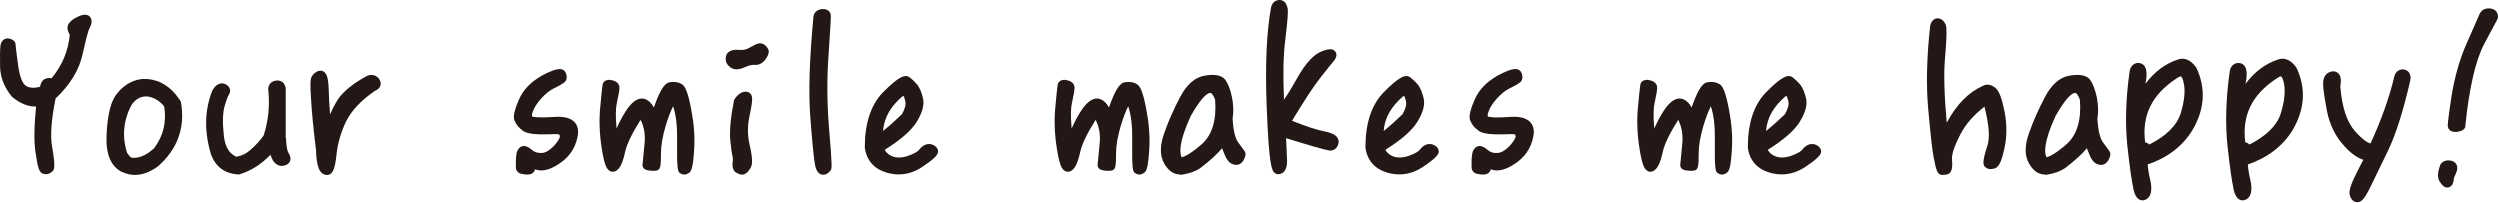
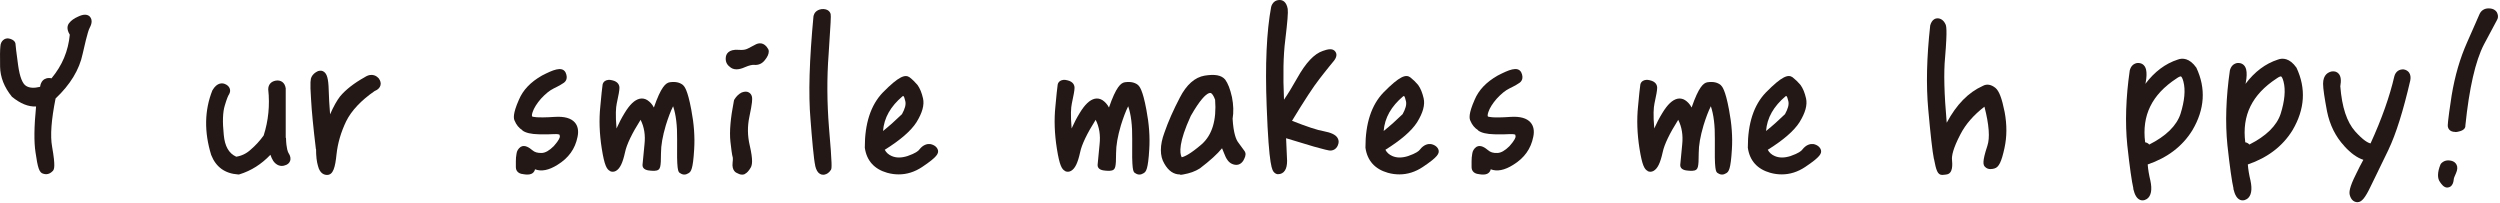
<svg xmlns="http://www.w3.org/2000/svg" width="603" height="49" viewBox="0 0 603 49" fill="none">
  <path d="M8.702 25.667C8.219 30.524 8.175 34.26 8.57 36.765C9.098 40.435 9.449 41.687 10.46 41.907C10.68 41.973 10.9 42.017 11.12 42.017C11.691 42.017 12.218 41.775 12.768 41.204C13.053 40.808 13.427 40.281 12.57 35.402C12.086 32.743 12.372 28.92 13.405 23.755C16.943 20.415 19.141 16.811 19.932 13.009C20.239 11.647 21.162 7.516 21.624 6.724C21.866 6.263 22.591 4.901 21.58 3.912C20.942 3.406 20.064 3.428 18.855 4C17.866 4.439 17.185 4.923 16.723 5.516C16.284 6.021 15.954 6.944 16.833 8.373C16.46 12.306 15.031 15.756 12.416 18.899C12.021 18.789 11.625 18.789 11.207 18.899C10.592 19.075 9.867 19.558 9.669 20.943C8.219 21.294 7.12 21.228 6.329 20.745C5.428 20.239 4.769 18.569 4.373 15.756C3.912 12.46 3.758 10.944 3.758 10.79C3.758 10.262 3.472 9.559 2.088 9.274C1.582 9.208 1.121 9.362 0.769 9.669C0.352 10.021 0.11 10.57 0.088 11.251C0 12.065 -0.022 13.405 0.022 16.086C0.066 18.613 1.011 21.03 2.879 23.338C4.901 24.986 6.834 25.777 8.702 25.689V25.667Z" fill="#231815" />
-   <path d="M29.513 41.511C29.513 41.511 29.513 41.511 29.535 41.511C30.502 41.951 31.513 42.193 32.545 42.193C34.303 42.193 36.127 41.533 38.039 40.171C42.808 36.018 44.698 30.831 43.665 24.744C43.665 24.59 43.577 24.437 43.511 24.327C42.061 22.085 40.369 20.569 38.281 19.69C36.15 18.899 34.106 18.833 32.392 19.492C30.656 20.085 29.117 21.294 27.821 23.118C26.612 24.92 25.909 28.063 25.711 32.458C25.448 37.138 26.722 40.193 29.513 41.533V41.511ZM31.776 25.206C32.875 23.733 34.172 23.096 35.754 23.294C37.248 23.558 38.545 24.371 39.6 25.667C40.215 29.447 39.402 32.787 37.16 35.776C35.754 37.029 34.435 37.754 33.249 37.974C32.128 38.193 31.579 37.995 31.469 37.886C31.271 37.688 30.788 37.138 30.634 36.809C29.381 32.809 29.777 28.898 31.798 25.184L31.776 25.206Z" fill="#231815" />
  <path d="M68.915 33.227V21.294C68.805 20.613 68.541 20.108 68.102 19.778C67.684 19.47 67.135 19.338 66.52 19.448C65.377 19.646 64.696 20.415 64.696 21.558C65.113 25.36 64.74 29.117 63.597 32.677C62.674 33.952 61.663 35.073 60.476 36.084C59.487 37.007 58.279 37.6 56.982 37.798C55.202 37.007 54.213 35.27 53.972 32.524C53.642 29.403 53.73 27.03 54.213 25.47C54.763 23.623 55.07 22.986 55.268 22.723C55.51 22.283 55.576 21.822 55.422 21.382C55.246 20.877 54.851 20.503 54.257 20.261C53.73 20.041 52.411 19.756 51.225 21.8C49.313 26.612 49.225 31.82 50.939 37.38C52.082 40.281 54.235 41.863 57.466 42.083C57.576 42.083 57.685 42.083 57.795 42.039C60.564 41.182 63.047 39.622 65.223 37.336C65.421 37.907 65.641 38.391 65.904 38.809C66.629 39.863 67.728 40.259 68.717 39.885C69.31 39.731 69.75 39.38 69.948 38.874C70.189 38.281 70.058 37.6 69.574 36.875C69.486 36.743 69.047 35.908 68.981 33.271L68.915 33.227Z" fill="#231815" />
  <path d="M76.233 35.974C76.233 37.666 76.386 38.984 76.694 40.017C77.177 41.973 78.32 42.193 78.891 42.193C80.364 42.193 80.847 40.413 81.177 37.16C81.463 34.501 82.254 31.842 83.484 29.271C84.759 26.7 87.088 24.217 90.341 21.975C91.132 21.646 91.615 21.184 91.769 20.591C91.923 20.041 91.769 19.47 91.352 18.899C91.022 18.525 89.835 17.383 87.945 18.635C85.418 20.041 83.353 21.646 82.012 23.272C81.265 24.239 80.452 25.667 79.617 27.579C79.441 25.404 79.331 23.47 79.287 21.799C79.221 18.789 78.804 17.844 78.188 17.36C77.815 17.053 77.353 16.965 76.716 17.141C75.947 17.492 75.441 17.954 75.134 18.569C74.914 19.009 74.738 19.756 75.024 23.887C75.178 26.788 75.573 30.831 76.189 35.93L76.233 35.974Z" fill="#231815" />
  <path d="M126.007 31.469C126.776 32.04 128.073 32.348 129.941 32.392C131.567 32.436 132.863 32.392 133.654 32.348C134.489 32.304 134.885 32.436 134.929 32.458C134.929 32.458 135.017 32.568 135.039 32.941C135.039 33.095 134.929 33.732 133.567 35.248C132.49 36.325 131.523 36.875 130.644 36.897C129.655 36.919 128.952 36.721 128.38 36.215C127.765 35.71 126.622 34.809 125.589 35.424C125.018 35.82 124.644 36.435 124.579 37.116C124.469 37.71 124.425 38.303 124.425 38.896V40.347C124.425 40.698 124.557 41.885 126.271 42.017C126.622 42.083 126.93 42.105 127.194 42.105C127.545 42.105 127.853 42.061 128.117 41.951C128.446 41.819 128.908 41.511 129.04 40.83C130.556 41.424 132.38 41.072 134.467 39.753C137.127 38.127 138.731 35.908 139.302 33.007C139.61 31.579 139.39 30.392 138.643 29.535C137.742 28.502 136.116 28.041 133.808 28.194C129.193 28.502 128.402 28.128 128.38 28.107C128.27 28.041 128.248 27.667 128.468 27.03C128.798 26.041 129.479 24.964 130.49 23.799C131.567 22.635 132.556 21.822 133.545 21.338C135.039 20.613 135.742 20.151 135.984 19.976C136.423 19.668 137.083 18.921 136.401 17.448C135.544 15.91 133.347 16.877 130.732 18.218C127.963 19.8 126.139 21.712 125.15 24.085C123.656 27.469 123.853 28.612 124.161 29.183C124.535 30.106 125.172 30.875 125.985 31.403L126.007 31.469Z" fill="#231815" />
  <path d="M147.125 41.27C147.565 41.489 148.07 41.489 148.554 41.226C149.543 40.654 150.18 39.358 150.773 36.677C151.147 34.875 152.421 32.194 154.509 28.898C155.388 30.634 155.696 32.611 155.454 34.787C155.19 37.38 154.97 39.6 154.97 39.819C154.97 41.006 156.377 41.116 156.882 41.16C157.805 41.248 158.157 41.182 158.443 41.116C159.234 40.852 159.431 40.413 159.431 36.897C159.431 35.073 159.805 32.897 160.596 30.216C161.168 28.392 161.717 26.898 162.354 25.623C163.035 27.623 163.365 30.282 163.321 33.556C163.233 41.05 163.475 41.511 164.112 41.797C164.398 41.995 164.728 42.105 165.057 42.105C165.409 42.105 165.76 41.973 166.068 41.775C166.683 41.424 167.145 40.808 167.43 36.062C167.628 33.051 167.387 29.843 166.749 26.524C165.826 21.514 165.057 20.833 164.728 20.503C163.936 19.866 162.926 19.646 161.519 19.844C160.574 20.02 159.453 20.921 157.717 25.931C157.3 25.14 156.772 24.569 156.135 24.151C155.586 23.799 154.905 23.668 154.267 23.821C153.081 24.107 151.916 25.184 150.663 27.25C149.916 28.458 149.279 29.711 148.707 30.985C148.422 27.689 148.554 25.931 148.751 25.008C149.191 23.008 149.411 21.756 149.411 21.206C149.411 20.547 149.103 19.69 147.653 19.36C146.971 19.184 146.4 19.25 145.961 19.514C145.631 19.712 145.411 20.041 145.345 20.415C145.257 20.833 144.994 23.514 144.796 25.667C144.466 28.832 144.576 32.238 145.147 35.842C145.785 39.863 146.334 40.852 147.147 41.248L147.125 41.27Z" fill="#231815" />
  <path d="M176.045 16.13C176.33 16.394 176.836 16.723 177.627 16.723C178.22 16.723 178.924 16.547 179.693 16.196C180.813 15.712 181.473 15.624 181.868 15.646C182.945 15.756 183.824 15.339 184.461 14.526C185.121 13.735 185.428 13.031 185.428 12.394C185.428 12.196 185.384 12.021 185.296 11.845C184.264 9.999 182.879 10.416 182.308 10.702C181.692 11.032 181.077 11.361 180.374 11.713C179.824 11.999 179.121 12.108 178.176 12.021C175.627 11.823 175.166 13.141 175.078 13.713C174.924 14.723 175.254 15.559 176.045 16.13Z" fill="#231815" />
  <path d="M181.385 23.382C181.253 22.744 180.88 22.437 180.594 22.283C180.154 22.041 179.627 22.041 178.902 22.305C178.199 22.657 177.627 23.206 177.144 23.975C177.078 24.085 177.034 24.217 177.012 24.349C176.199 28.48 175.913 31.776 176.177 34.15C176.331 35.622 176.572 37.49 176.748 37.995C176.748 38.039 176.814 38.325 176.704 39.204C176.462 41.248 177.649 41.709 177.803 41.753C178.001 41.863 178.484 42.127 179.012 42.127C179.319 42.127 179.605 42.039 179.737 41.907C180.176 41.687 180.594 41.226 181.055 40.457C181.429 39.797 181.671 38.699 180.836 35.073C180.286 32.721 180.264 30.48 180.748 28.172C181.473 24.788 181.473 23.887 181.385 23.404V23.382Z" fill="#231815" />
  <path d="M196.614 39.951C196.855 40.984 197.229 41.621 197.756 41.929C197.998 42.083 198.284 42.149 198.547 42.149C198.657 42.149 198.767 42.149 198.833 42.127C199.448 42.017 199.998 41.643 200.437 40.94C200.613 40.545 200.767 40.193 199.954 30.809C199.47 24.766 199.427 18.789 199.866 13.053C200.371 5.34 200.459 3.912 200.349 3.362C200.262 3.055 199.844 2.044 198.152 2.198C196.855 2.417 196.394 3.164 196.218 3.846C195.207 14.57 194.966 22.723 195.493 28.81C195.823 33.139 196.284 38.567 196.636 39.951H196.614Z" fill="#231815" />
  <path d="M214.04 41.687C214.963 41.951 215.886 42.061 216.787 42.061C218.743 42.061 220.633 41.468 222.413 40.281C226.171 37.776 226.391 37.007 226.237 36.215C226.017 35.468 225.358 34.941 224.369 34.743C223.688 34.677 222.677 34.853 221.71 36.106C221.512 36.391 220.853 36.963 218.875 37.644C217.403 38.105 216.172 38.105 215.095 37.644C214.326 37.314 213.755 36.809 213.403 36.127C217.139 33.798 219.71 31.579 221.051 29.491C222.479 27.184 222.984 25.294 222.633 23.733C222.325 22.393 221.908 21.338 221.292 20.481C220.721 19.8 220.062 19.163 219.38 18.635C218.348 17.932 216.897 18.284 212.942 22.305C210.041 25.316 208.569 29.777 208.591 35.622C209.03 38.743 210.854 40.786 214.018 41.687H214.04ZM212.986 31.601C213.227 28.414 214.81 25.645 217.732 23.184C217.82 23.184 217.886 23.162 217.952 23.184C218.04 23.294 218.194 23.645 218.37 24.437C218.545 25.228 218.282 26.217 217.557 27.535C216.062 28.985 214.568 30.326 212.986 31.601Z" fill="#231815" />
  <path d="M256.892 41.27C257.332 41.489 257.837 41.489 258.321 41.226C259.31 40.654 259.947 39.358 260.54 36.677C260.914 34.875 262.188 32.194 264.276 28.898C265.155 30.634 265.463 32.611 265.221 34.787C264.957 37.38 264.738 39.6 264.738 39.819C264.738 41.006 266.144 41.116 266.649 41.16C267.572 41.248 267.924 41.182 268.21 41.116C269.001 40.852 269.199 40.413 269.199 36.897C269.199 35.073 269.572 32.897 270.363 30.216C270.935 28.392 271.484 26.898 272.121 25.623C272.803 27.623 273.132 30.282 273.088 33.556C273 41.05 273.242 41.511 273.879 41.797C274.165 41.995 274.495 42.105 274.824 42.105C275.176 42.105 275.527 41.973 275.835 41.775C276.45 41.424 276.912 40.808 277.198 36.062C277.395 33.051 277.154 29.843 276.516 26.524C275.593 21.514 274.824 20.833 274.495 20.503C273.703 19.866 272.671 19.646 271.286 19.844C270.341 20.02 269.221 20.921 267.484 25.931C267.067 25.14 266.54 24.569 265.902 24.151C265.353 23.799 264.672 23.668 264.034 23.821C262.848 24.107 261.683 25.184 260.43 27.25C259.683 28.458 259.046 29.711 258.475 30.985C258.189 27.689 258.321 25.931 258.519 25.008C258.958 23.008 259.178 21.756 259.178 21.206C259.178 20.547 258.87 19.69 257.42 19.36C256.739 19.184 256.167 19.25 255.728 19.514C255.398 19.712 255.178 20.041 255.112 20.415C255.024 20.833 254.761 23.514 254.563 25.667C254.233 28.832 254.343 32.238 254.915 35.842C255.552 39.863 256.101 40.852 256.914 41.248L256.892 41.27Z" fill="#231815" />
  <path d="M284.647 42.149C284.889 42.149 285.131 42.149 285.372 42.083C286.977 41.797 288.251 41.358 289.416 40.611C291.877 38.743 293.635 37.138 294.756 35.754C294.932 36.15 295.086 36.545 295.239 36.941C295.745 38.347 296.36 39.182 297.173 39.534C298.272 40.017 299.261 39.754 299.898 38.721C300.25 38.061 300.535 37.468 300.382 36.853C300.36 36.743 300.294 36.611 300.228 36.501C300.118 36.347 299.634 35.666 298.69 34.392C298.162 33.732 297.503 32.172 297.305 28.634C297.569 27.074 297.525 25.316 297.151 23.426C296.712 21.47 296.184 20.108 295.503 19.184C294.602 18.13 293.042 17.844 290.581 18.24C288.207 18.635 286.186 20.415 284.581 23.536C283.043 26.48 281.768 29.337 280.846 32.018C279.725 35.029 279.725 37.622 280.824 39.446C281.812 41.204 283.087 42.083 284.625 42.083L284.647 42.149ZM287.218 27.953C289.46 24.019 290.8 22.81 291.526 22.503C291.745 22.415 291.921 22.393 292.053 22.437C292.317 22.547 292.734 23.052 293.086 24.063C293.459 28.964 292.383 32.568 289.833 34.809C287.108 37.16 285.68 37.798 285.021 37.929C284.493 36.897 284.296 34.304 287.218 27.953Z" fill="#231815" />
  <path d="M307.414 41.665C307.656 41.885 307.963 42.017 308.249 42.017C308.974 42.017 309.567 41.709 309.941 41.094C310.271 40.567 310.446 39.819 310.446 38.786C310.402 37.666 310.337 35.82 310.205 33.337C313.083 34.216 315.303 34.897 316.907 35.358L318.38 35.754C319.412 36.04 320.116 36.215 320.533 36.281C321.412 36.457 322.533 35.996 322.841 34.567C322.95 34.084 322.841 33.622 322.577 33.205C322.093 32.48 321.083 31.996 319.281 31.645C317.72 31.381 315.281 30.568 311.633 29.139C314.578 24.283 316.863 20.789 318.226 19.075L319.215 17.8C320.16 16.613 320.973 15.581 321.698 14.723C321.962 14.394 322.753 13.361 322.093 12.46C321.434 11.537 320.182 11.889 319.061 12.284C316.973 12.987 314.951 15.141 312.864 18.877C311.677 20.986 310.644 22.679 309.699 24.041C309.436 18.064 309.545 13.295 309.985 9.823C310.556 5.076 310.71 3.077 310.6 2.154C310.271 0.264 309.238 -1.52588e-05 308.644 -1.52588e-05C307.634 -1.52588e-05 306.886 0.615 306.601 1.67C305.502 7.56 305.128 15.646 305.524 25.711C306.073 40.457 306.842 41.138 307.392 41.643L307.414 41.665Z" fill="#231815" />
  <path d="M334.795 41.687C335.718 41.951 336.641 42.061 337.542 42.061C339.498 42.061 341.388 41.468 343.168 40.281C346.926 37.776 347.145 37.007 346.991 36.215C346.772 35.468 346.112 34.941 345.124 34.743C344.442 34.677 343.431 34.853 342.465 36.106C342.267 36.391 341.607 36.963 339.63 37.644C338.157 38.105 336.927 38.105 335.85 37.644C335.081 37.314 334.509 36.809 334.158 36.127C337.894 33.798 340.465 31.579 341.805 29.491C343.234 27.184 343.739 25.294 343.387 23.733C343.08 22.393 342.662 21.338 342.047 20.481C341.476 19.8 340.816 19.163 340.135 18.635C339.102 17.91 337.652 18.284 333.696 22.305C330.796 25.316 329.323 29.777 329.345 35.622C329.785 38.743 331.609 40.786 334.773 41.687H334.795ZM333.74 31.601C333.982 28.414 335.564 25.645 338.487 23.184C338.575 23.184 338.641 23.162 338.707 23.184C338.795 23.294 338.948 23.645 339.124 24.437C339.3 25.228 339.036 26.217 338.311 27.535C336.817 28.985 335.323 30.326 333.74 31.601Z" fill="#231815" />
  <path d="M356.529 31.469C357.298 32.04 358.594 32.348 360.462 32.392C362.088 32.436 363.385 32.392 364.176 32.348C365.055 32.304 365.451 32.458 365.451 32.458C365.451 32.458 365.538 32.568 365.56 32.941C365.56 33.095 365.451 33.732 364.088 35.248C363.011 36.325 362.044 36.875 361.165 36.897C360.155 36.941 359.473 36.721 358.902 36.215C358.287 35.71 357.144 34.809 356.111 35.424C355.54 35.82 355.166 36.435 355.1 37.116C354.99 37.71 354.946 38.303 354.946 38.897V40.347C354.946 40.698 355.078 41.885 356.792 42.017C357.144 42.083 357.452 42.105 357.715 42.105C358.067 42.105 358.375 42.061 358.638 41.951C358.968 41.819 359.429 41.511 359.561 40.83C361.077 41.424 362.901 41.072 364.989 39.754C367.648 38.127 369.252 35.908 369.824 33.007C370.131 31.579 369.912 30.392 369.164 29.535C368.263 28.502 366.659 28.041 364.33 28.194C359.737 28.524 358.924 28.128 358.902 28.107C358.792 28.041 358.77 27.667 358.99 27.03C359.319 26.041 360.001 24.964 361.012 23.799C362.088 22.635 363.077 21.822 364.066 21.338C365.56 20.613 366.264 20.151 366.505 19.976C366.945 19.668 367.604 18.921 366.923 17.448C366.066 15.888 363.868 16.877 361.253 18.218C358.484 19.8 356.66 21.712 355.672 24.085C354.177 27.469 354.375 28.612 354.683 29.183C355.056 30.106 355.694 30.875 356.507 31.403L356.529 31.469Z" fill="#231815" />
  <path d="M397.403 41.27C397.842 41.489 398.348 41.489 398.831 41.226C399.82 40.654 400.457 39.358 401.051 36.677C401.424 34.875 402.699 32.194 404.787 28.898C405.666 30.634 405.973 32.611 405.753 34.787C405.49 37.38 405.27 39.6 405.27 39.819C405.27 41.006 406.676 41.116 407.182 41.16C408.105 41.248 408.456 41.182 408.742 41.116C409.533 40.852 409.731 40.413 409.731 36.897C409.731 35.073 410.105 32.897 410.896 30.216C411.467 28.392 412.016 26.898 412.654 25.623C413.335 27.623 413.665 30.282 413.621 33.556C413.533 41.05 413.774 41.511 414.412 41.797C414.697 41.995 415.027 42.105 415.357 42.105C415.708 42.105 416.06 41.973 416.368 41.775C416.983 41.424 417.444 40.808 417.73 36.062C417.928 33.051 417.686 29.843 417.049 26.524C416.126 21.514 415.357 20.833 415.027 20.503C414.236 19.866 413.225 19.646 411.819 19.844C410.874 20.02 409.753 20.921 408.017 25.931C407.599 25.14 407.072 24.569 406.435 24.151C405.885 23.799 405.204 23.668 404.567 23.821C403.38 24.107 402.215 25.184 400.963 27.25C400.216 28.458 399.578 29.711 399.007 30.985C398.721 27.689 398.853 25.931 399.051 25.008C399.49 23.008 399.71 21.756 399.71 21.206C399.71 20.547 399.403 19.69 397.952 19.36C397.271 19.184 396.7 19.25 396.26 19.514C395.93 19.712 395.711 20.041 395.645 20.415C395.557 20.833 395.293 23.514 395.095 25.667C394.766 28.832 394.876 32.238 395.447 35.842C396.084 39.863 396.634 40.852 397.447 41.248L397.403 41.27Z" fill="#231815" />
  <path d="M427.026 41.687C427.949 41.951 428.872 42.061 429.772 42.061C431.728 42.061 433.618 41.468 435.398 40.281C439.156 37.776 439.376 37.007 439.222 36.215C439.002 35.468 438.343 34.941 437.398 34.743H437.354C436.673 34.677 435.662 34.853 434.695 36.106C434.497 36.391 433.838 36.963 431.86 37.644C430.388 38.105 429.157 38.105 428.08 37.644C427.311 37.314 426.74 36.809 426.388 36.127C430.124 33.798 432.695 31.579 434.036 29.491C435.464 27.184 435.97 25.294 435.618 23.733C435.31 22.393 434.893 21.338 434.277 20.481C433.706 19.8 433.047 19.163 432.366 18.635C431.333 17.91 429.882 18.284 425.927 22.305C423.026 25.316 421.554 29.777 421.576 35.622C422.015 38.743 423.839 40.786 427.004 41.687H427.026ZM425.971 31.601C426.212 28.414 427.795 25.645 430.717 23.184C430.805 23.184 430.871 23.162 430.937 23.184C431.025 23.294 431.179 23.645 431.355 24.437C431.531 25.228 431.267 26.217 430.542 27.535C429.047 28.985 427.553 30.326 425.971 31.601Z" fill="#231815" />
  <path d="M466.472 38.303C466.999 41.072 467.329 42.193 468.471 42.193C468.647 42.193 468.889 42.171 469.197 42.127L469.482 42.083C471.13 41.885 470.911 39.534 470.823 38.523C470.735 37.666 471.021 35.886 472.867 32.37C474.119 29.953 476.009 27.777 478.646 25.733C479.767 30.062 480.009 33.249 479.349 35.183C478.053 39.094 478.338 39.819 478.8 40.259C479.547 41.028 480.602 40.764 481.063 40.633C482.118 40.347 482.755 39.05 483.481 35.71C484.074 32.985 484.096 30.15 483.525 27.052C482.843 23.645 482.184 21.953 481.305 21.206C480.228 20.349 479.195 20.195 478.25 20.723C474.778 22.283 471.922 25.184 469.548 29.601C468.933 22.657 468.801 17.492 469.153 13.867C469.746 6.856 469.416 6.175 469.241 5.823C468.823 4.923 468.12 4.417 467.329 4.417C466.955 4.417 466.01 4.571 465.571 6.109C464.714 13.845 464.56 20.459 465.087 26.326C465.659 32.655 466.076 36.369 466.45 38.303H466.472Z" fill="#231815" />
-   <path d="M493.238 42.149C493.479 42.149 493.721 42.149 493.963 42.083C495.567 41.797 496.842 41.358 498.006 40.611C500.468 38.743 502.226 37.138 503.346 35.754C503.522 36.15 503.676 36.545 503.83 36.941C504.335 38.347 504.95 39.182 505.764 39.534C506.862 40.039 507.851 39.754 508.489 38.721C508.84 38.061 509.126 37.468 508.972 36.853C508.95 36.743 508.884 36.611 508.818 36.501C508.708 36.347 508.225 35.666 507.28 34.392C506.752 33.732 506.093 32.172 505.895 28.634C506.159 27.074 506.115 25.316 505.742 23.426C505.302 21.47 504.775 20.108 504.093 19.184C503.192 18.13 501.61 17.844 499.171 18.24C496.798 18.635 494.776 20.415 493.172 23.536C491.633 26.48 490.359 29.337 489.436 32.018C488.315 35.029 488.315 37.622 489.414 39.446C490.403 41.204 491.677 42.083 493.216 42.083L493.238 42.149ZM495.809 27.953C498.05 24.019 499.391 22.81 500.116 22.503C500.336 22.415 500.511 22.393 500.643 22.437C500.907 22.547 501.325 23.052 501.676 24.063C502.05 28.964 500.973 32.568 498.424 34.809C495.699 37.16 494.27 37.798 493.611 37.929C493.084 36.897 492.886 34.304 495.809 27.953Z" fill="#231815" />
  <path d="M514.532 45.511C514.905 47.071 515.411 47.884 516.18 48.214C516.378 48.302 516.575 48.324 516.795 48.324C517.147 48.324 517.476 48.214 517.828 47.994C518.861 47.269 519.146 45.775 518.663 43.533C518.333 42.171 518.114 40.874 518.026 39.666C522.838 38.017 526.442 35.248 528.794 31.425C531.782 26.37 532.112 21.338 529.761 16.328C528.09 13.954 526.376 13.954 525.278 14.372C522.289 15.339 519.696 17.273 517.454 20.239C517.476 20.108 517.498 19.976 517.542 19.866C517.784 18.591 517.806 17.558 517.63 16.789C517.366 15.668 516.553 15.075 515.411 15.207C514.532 15.405 513.96 15.976 513.697 16.987C512.752 23.514 512.554 29.601 513.103 35.029C513.675 40.281 514.18 43.797 514.576 45.489L514.532 45.511ZM518.399 34.875C518.267 34.721 518.136 34.589 517.938 34.501C517.784 34.413 517.608 34.347 517.41 34.326C516.575 27.843 519.037 22.81 524.948 18.943C525.541 18.503 525.937 18.393 526.047 18.437C526.157 18.481 526.42 18.789 526.64 19.69C527.168 21.69 526.926 24.327 525.937 27.469C524.992 30.326 522.443 32.831 518.377 34.875H518.399Z" fill="#231815" />
  <path d="M538.683 45.511C539.056 47.071 539.562 47.884 540.331 48.214C540.528 48.302 540.726 48.324 540.946 48.324C541.298 48.324 541.627 48.214 541.979 47.994C543.012 47.269 543.297 45.775 542.814 43.533C542.484 42.171 542.265 40.874 542.177 39.666C546.989 38.017 550.593 35.248 552.945 31.425C555.933 26.37 556.263 21.338 553.911 16.328C552.241 13.954 550.527 13.954 549.429 14.372C546.44 15.339 543.847 17.273 541.605 20.239C541.627 20.108 541.649 19.976 541.693 19.866C541.935 18.591 541.957 17.558 541.781 16.789C541.517 15.668 540.704 15.075 539.562 15.207C538.683 15.405 538.111 15.976 537.847 16.987C536.903 23.514 536.705 29.601 537.254 35.029C537.826 40.281 538.331 43.797 538.726 45.489L538.683 45.511ZM542.55 34.875C542.418 34.721 542.287 34.589 542.089 34.501C541.935 34.413 541.759 34.347 541.561 34.326C540.726 27.843 543.188 22.81 549.099 18.943C549.692 18.503 550.11 18.393 550.198 18.437C550.308 18.481 550.571 18.789 550.791 19.69C551.318 21.69 551.077 24.327 550.088 27.469C549.143 30.326 546.594 32.831 542.528 34.875H542.55Z" fill="#231815" />
  <path d="M565.471 35.27C567.009 36.963 568.547 38.061 570.041 38.545C569.47 39.578 568.877 40.72 568.283 41.973C566.635 45.247 566.591 46.368 566.767 47.049C567.053 48.082 567.624 48.675 568.481 48.763C568.481 48.763 568.613 48.763 568.635 48.763C569.624 48.763 570.459 47.775 571.799 44.962C572.327 43.907 572.92 42.676 573.601 41.27L573.733 40.984C574.437 39.534 575.228 37.886 576.107 36.106C576.107 36.106 576.107 36.106 576.107 36.084C577.909 32.326 579.667 26.722 581.359 19.404C581.513 18.635 581.403 17.998 581.073 17.514C580.787 17.119 580.37 16.855 579.799 16.745C578.7 16.657 577.821 17.251 577.513 18.415C576.414 23.184 574.503 28.634 571.778 34.589C571.184 34.479 570.042 33.886 568.064 31.689C566.042 29.403 564.877 25.843 564.482 20.833C564.745 19.338 564.614 18.349 564.064 17.756C563.669 17.317 563.119 17.141 562.438 17.229C561.647 17.383 560.328 17.954 560.328 20.195C560.328 21.426 560.68 23.645 561.273 26.832C561.933 30.128 563.339 32.963 565.449 35.227L565.471 35.27Z" fill="#231815" />
  <path d="M592.193 31.842C592.369 31.842 592.545 31.842 592.83 31.776C593.358 31.667 594.764 31.359 594.654 30.216C595.577 21.25 597.072 14.702 599.115 10.746C600.038 9.01 600.785 7.625 601.313 6.637C602.28 4.835 602.368 4.659 602.434 4.483C602.587 4.022 602.521 3.516 602.236 2.945C601.972 2.527 601.423 2.022 600.236 2.022C599.247 2.022 598.434 2.527 598.038 3.45C597.907 3.736 597.577 4.483 597.05 5.714L595.094 10.153C593.358 14.042 592.127 18.262 591.336 23.03C590.303 29.755 590.391 30.282 590.413 30.502C590.457 30.809 590.721 31.82 592.193 31.82V31.842Z" fill="#231815" />
  <path d="M590.325 45.225C590.501 45.225 590.676 45.181 590.83 45.115C590.918 45.072 591.006 45.028 591.072 44.984C591.643 44.544 591.775 43.907 591.841 43.291C591.841 43.05 592.017 42.566 592.369 41.819C592.742 41.006 592.808 40.303 592.522 39.731C592.281 39.248 591.841 38.918 591.292 38.786C590.303 38.545 589.49 38.743 588.852 39.38C588.743 39.49 588.677 39.6 588.611 39.753C587.886 41.577 587.864 43.028 588.545 43.929C588.874 44.412 589.446 45.247 590.303 45.247L590.325 45.225Z" fill="#231815" />
</svg>